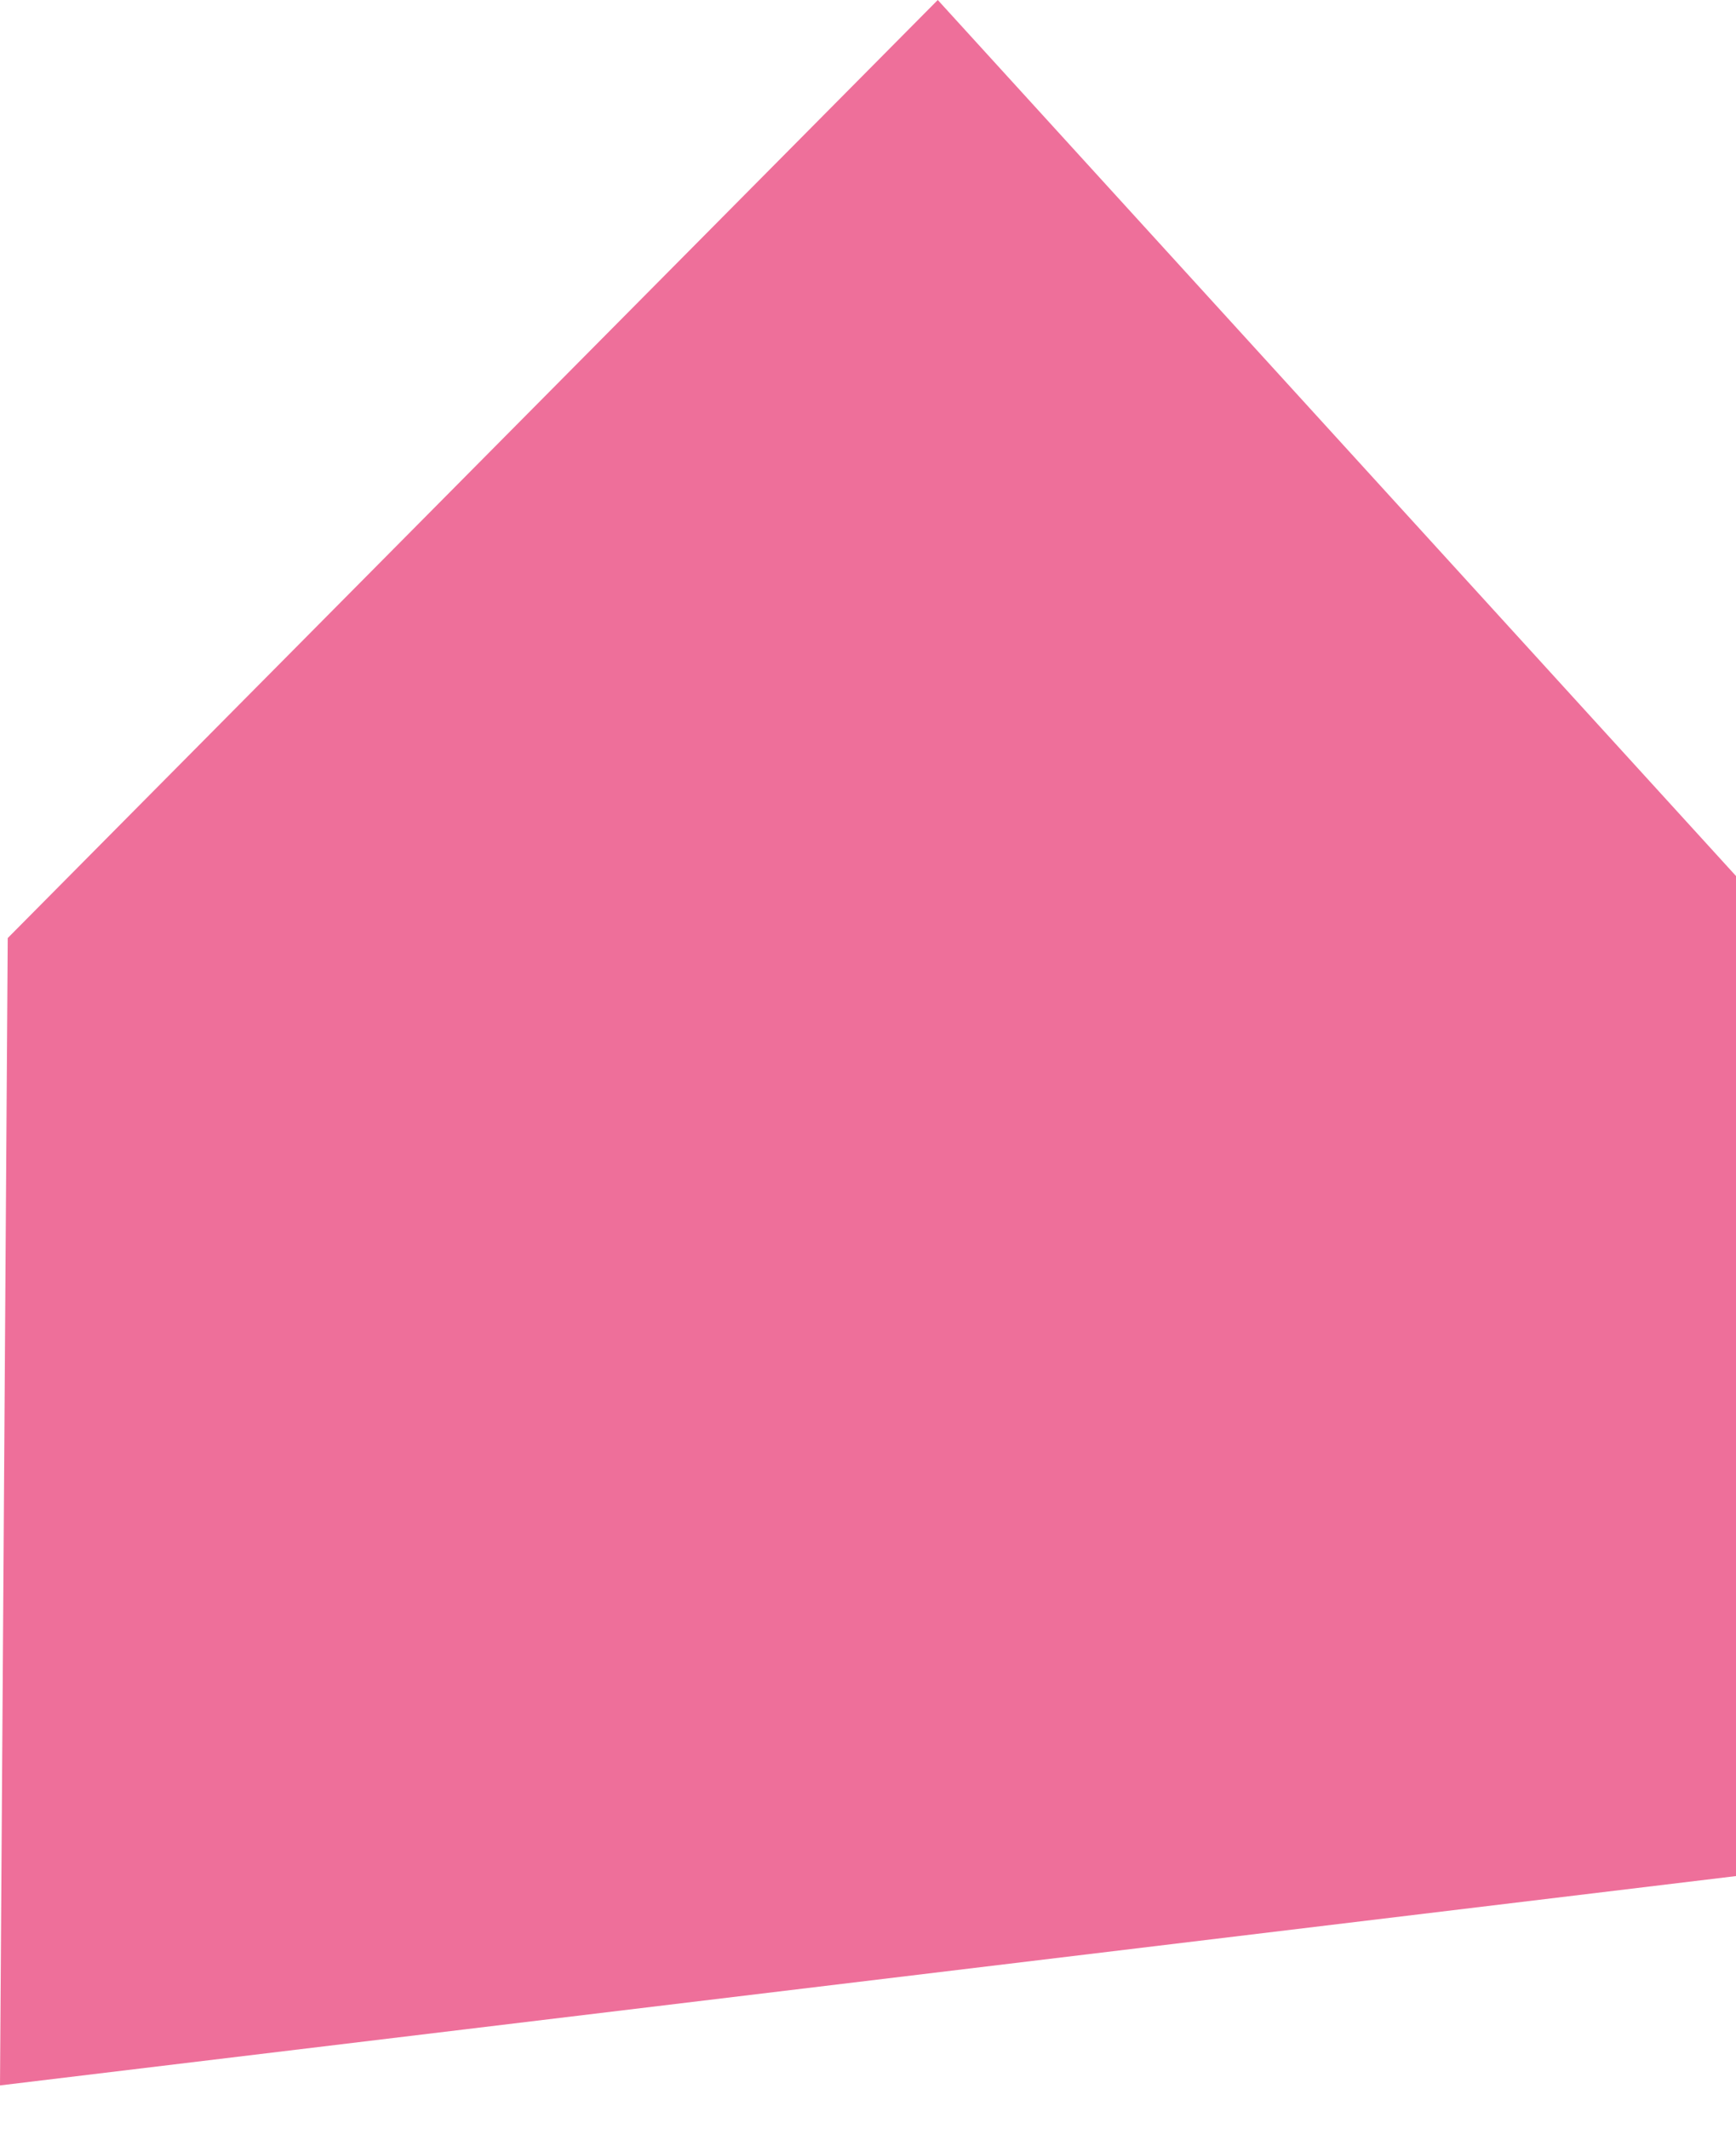
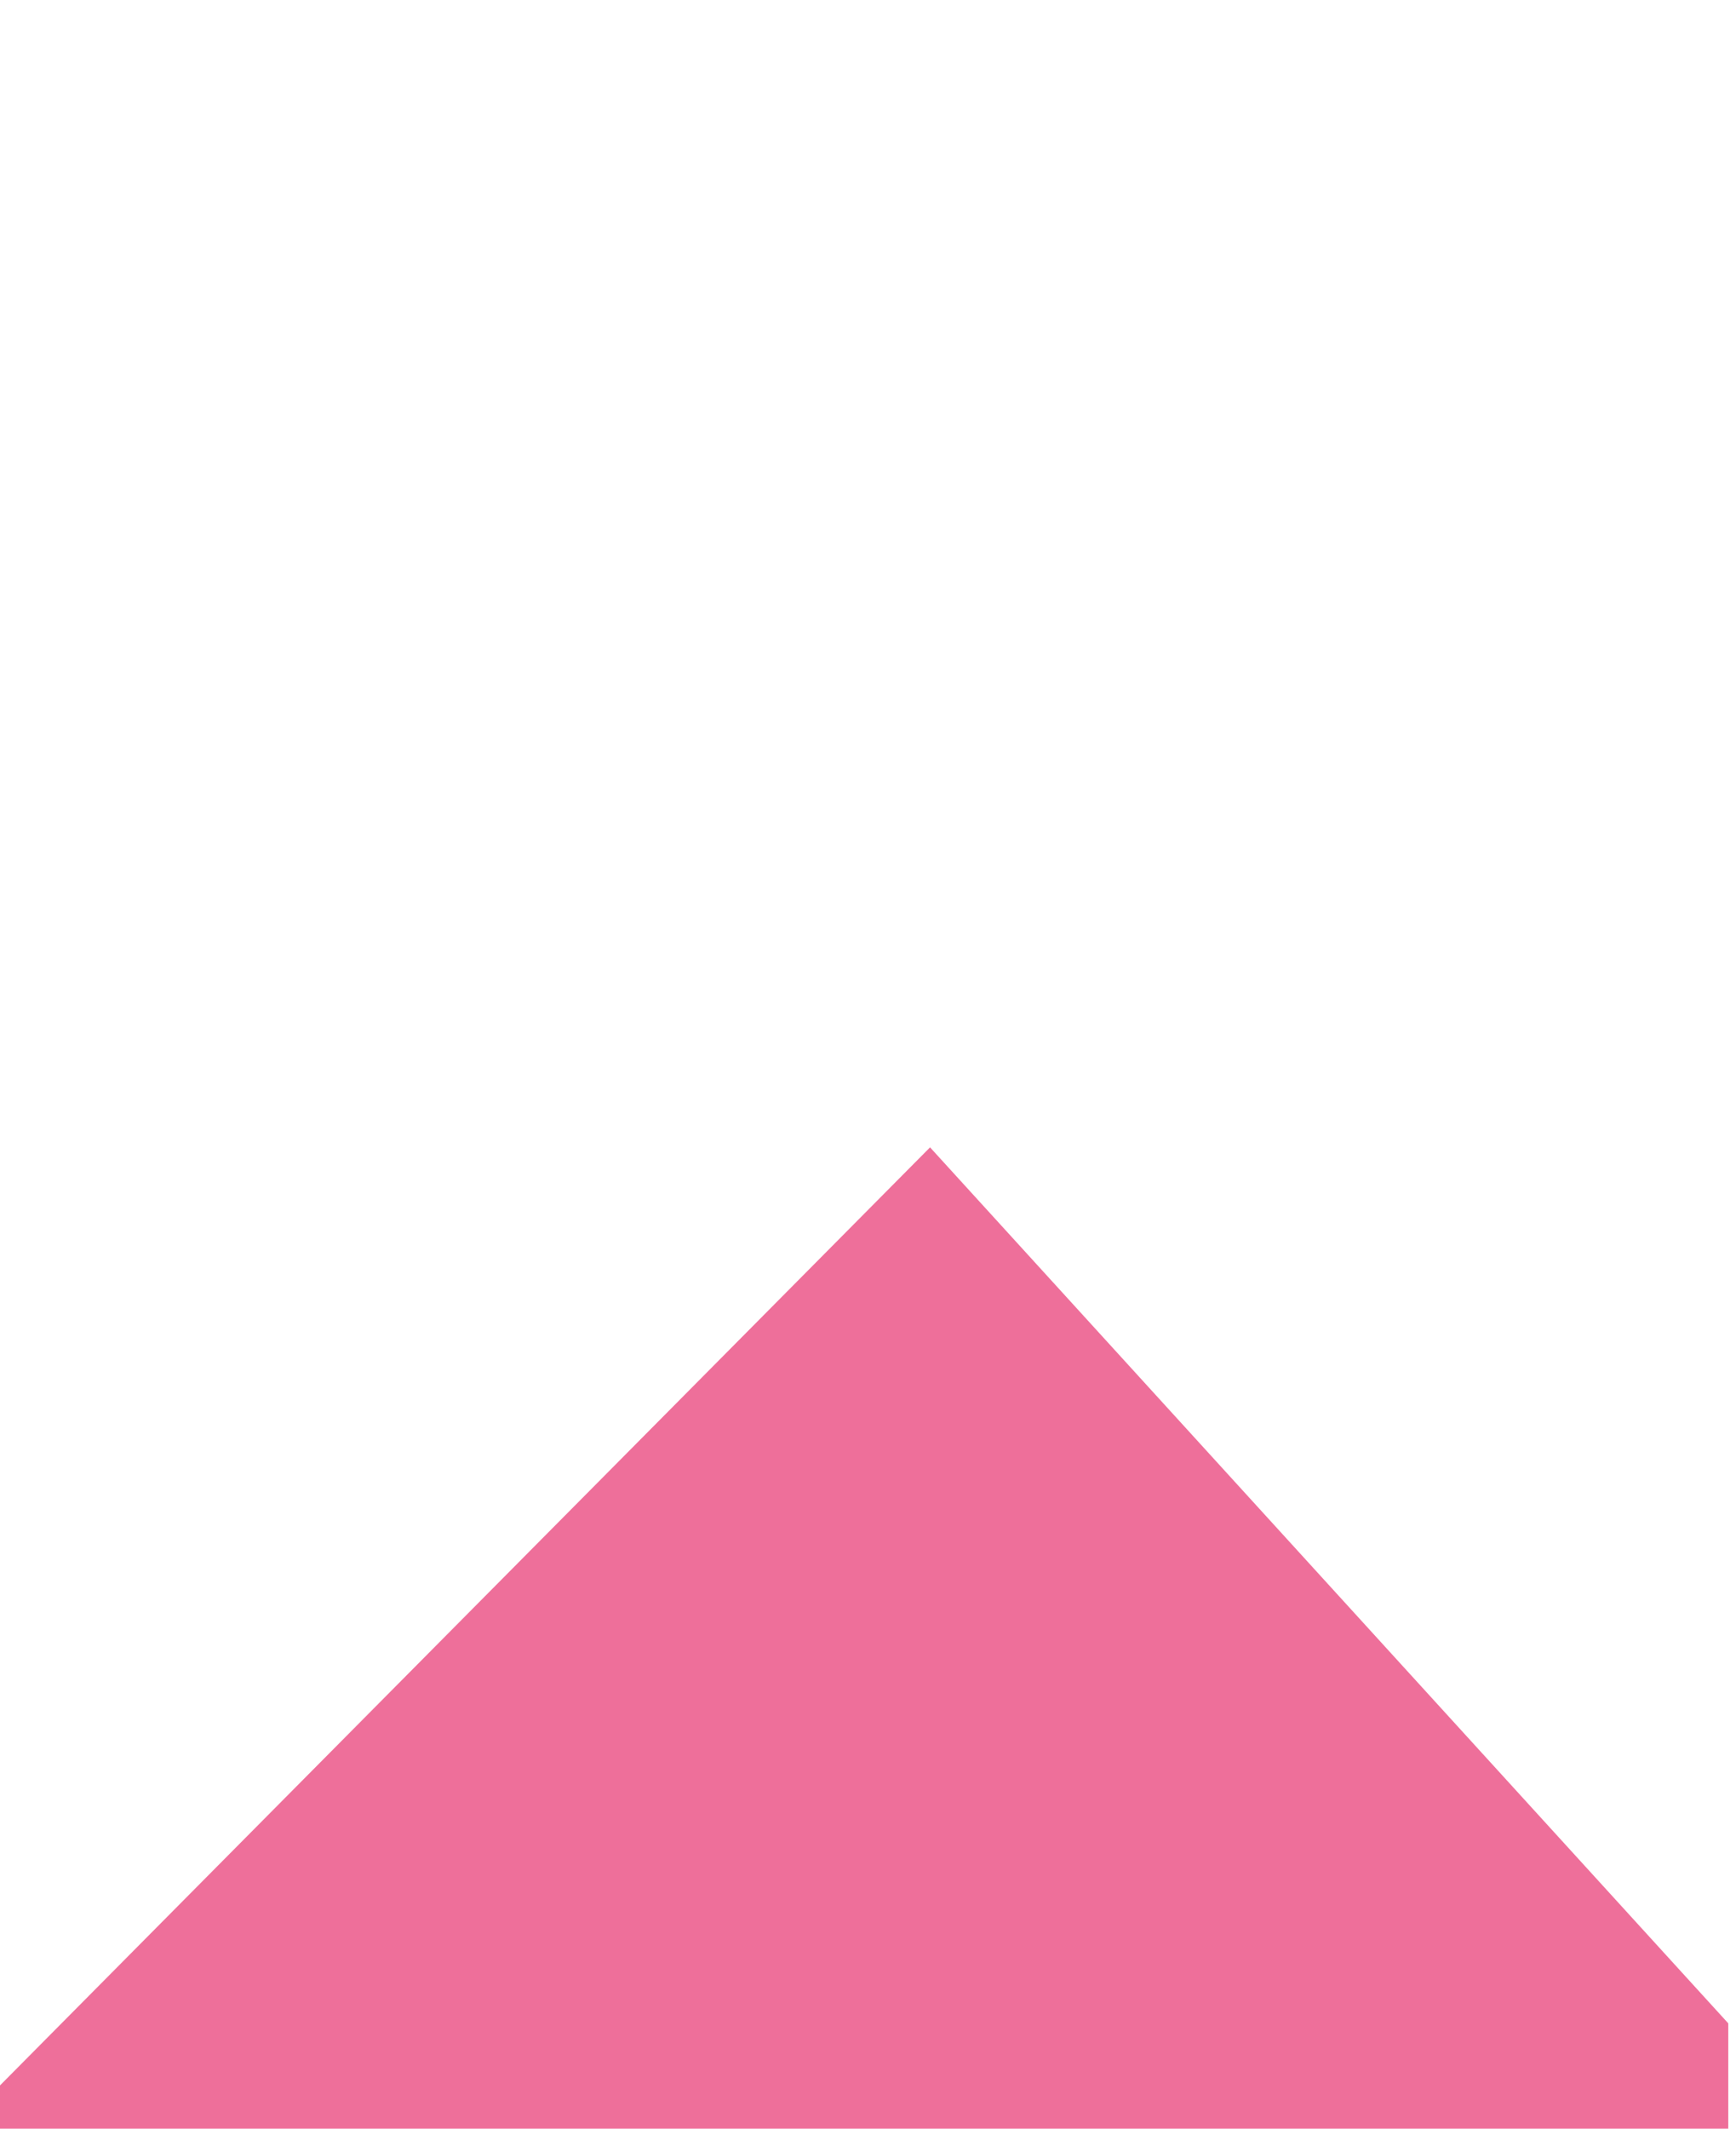
<svg xmlns="http://www.w3.org/2000/svg" width="100%" height="100%" viewBox="0 0 31 38" version="1.1" xml:space="preserve" style="fill-rule:evenodd;clip-rule:evenodd;stroke-linejoin:round;stroke-miterlimit:2;">
-   <path d="M0,37.228l0.138,-20.482l16.608,-16.746l14.254,15.638l0,17.853l-31,3.737Z" style="fill:#ee6f9a;" />
+   <path d="M0,37.228l16.608,-16.746l14.254,15.638l0,17.853l-31,3.737Z" style="fill:#ee6f9a;" />
</svg>